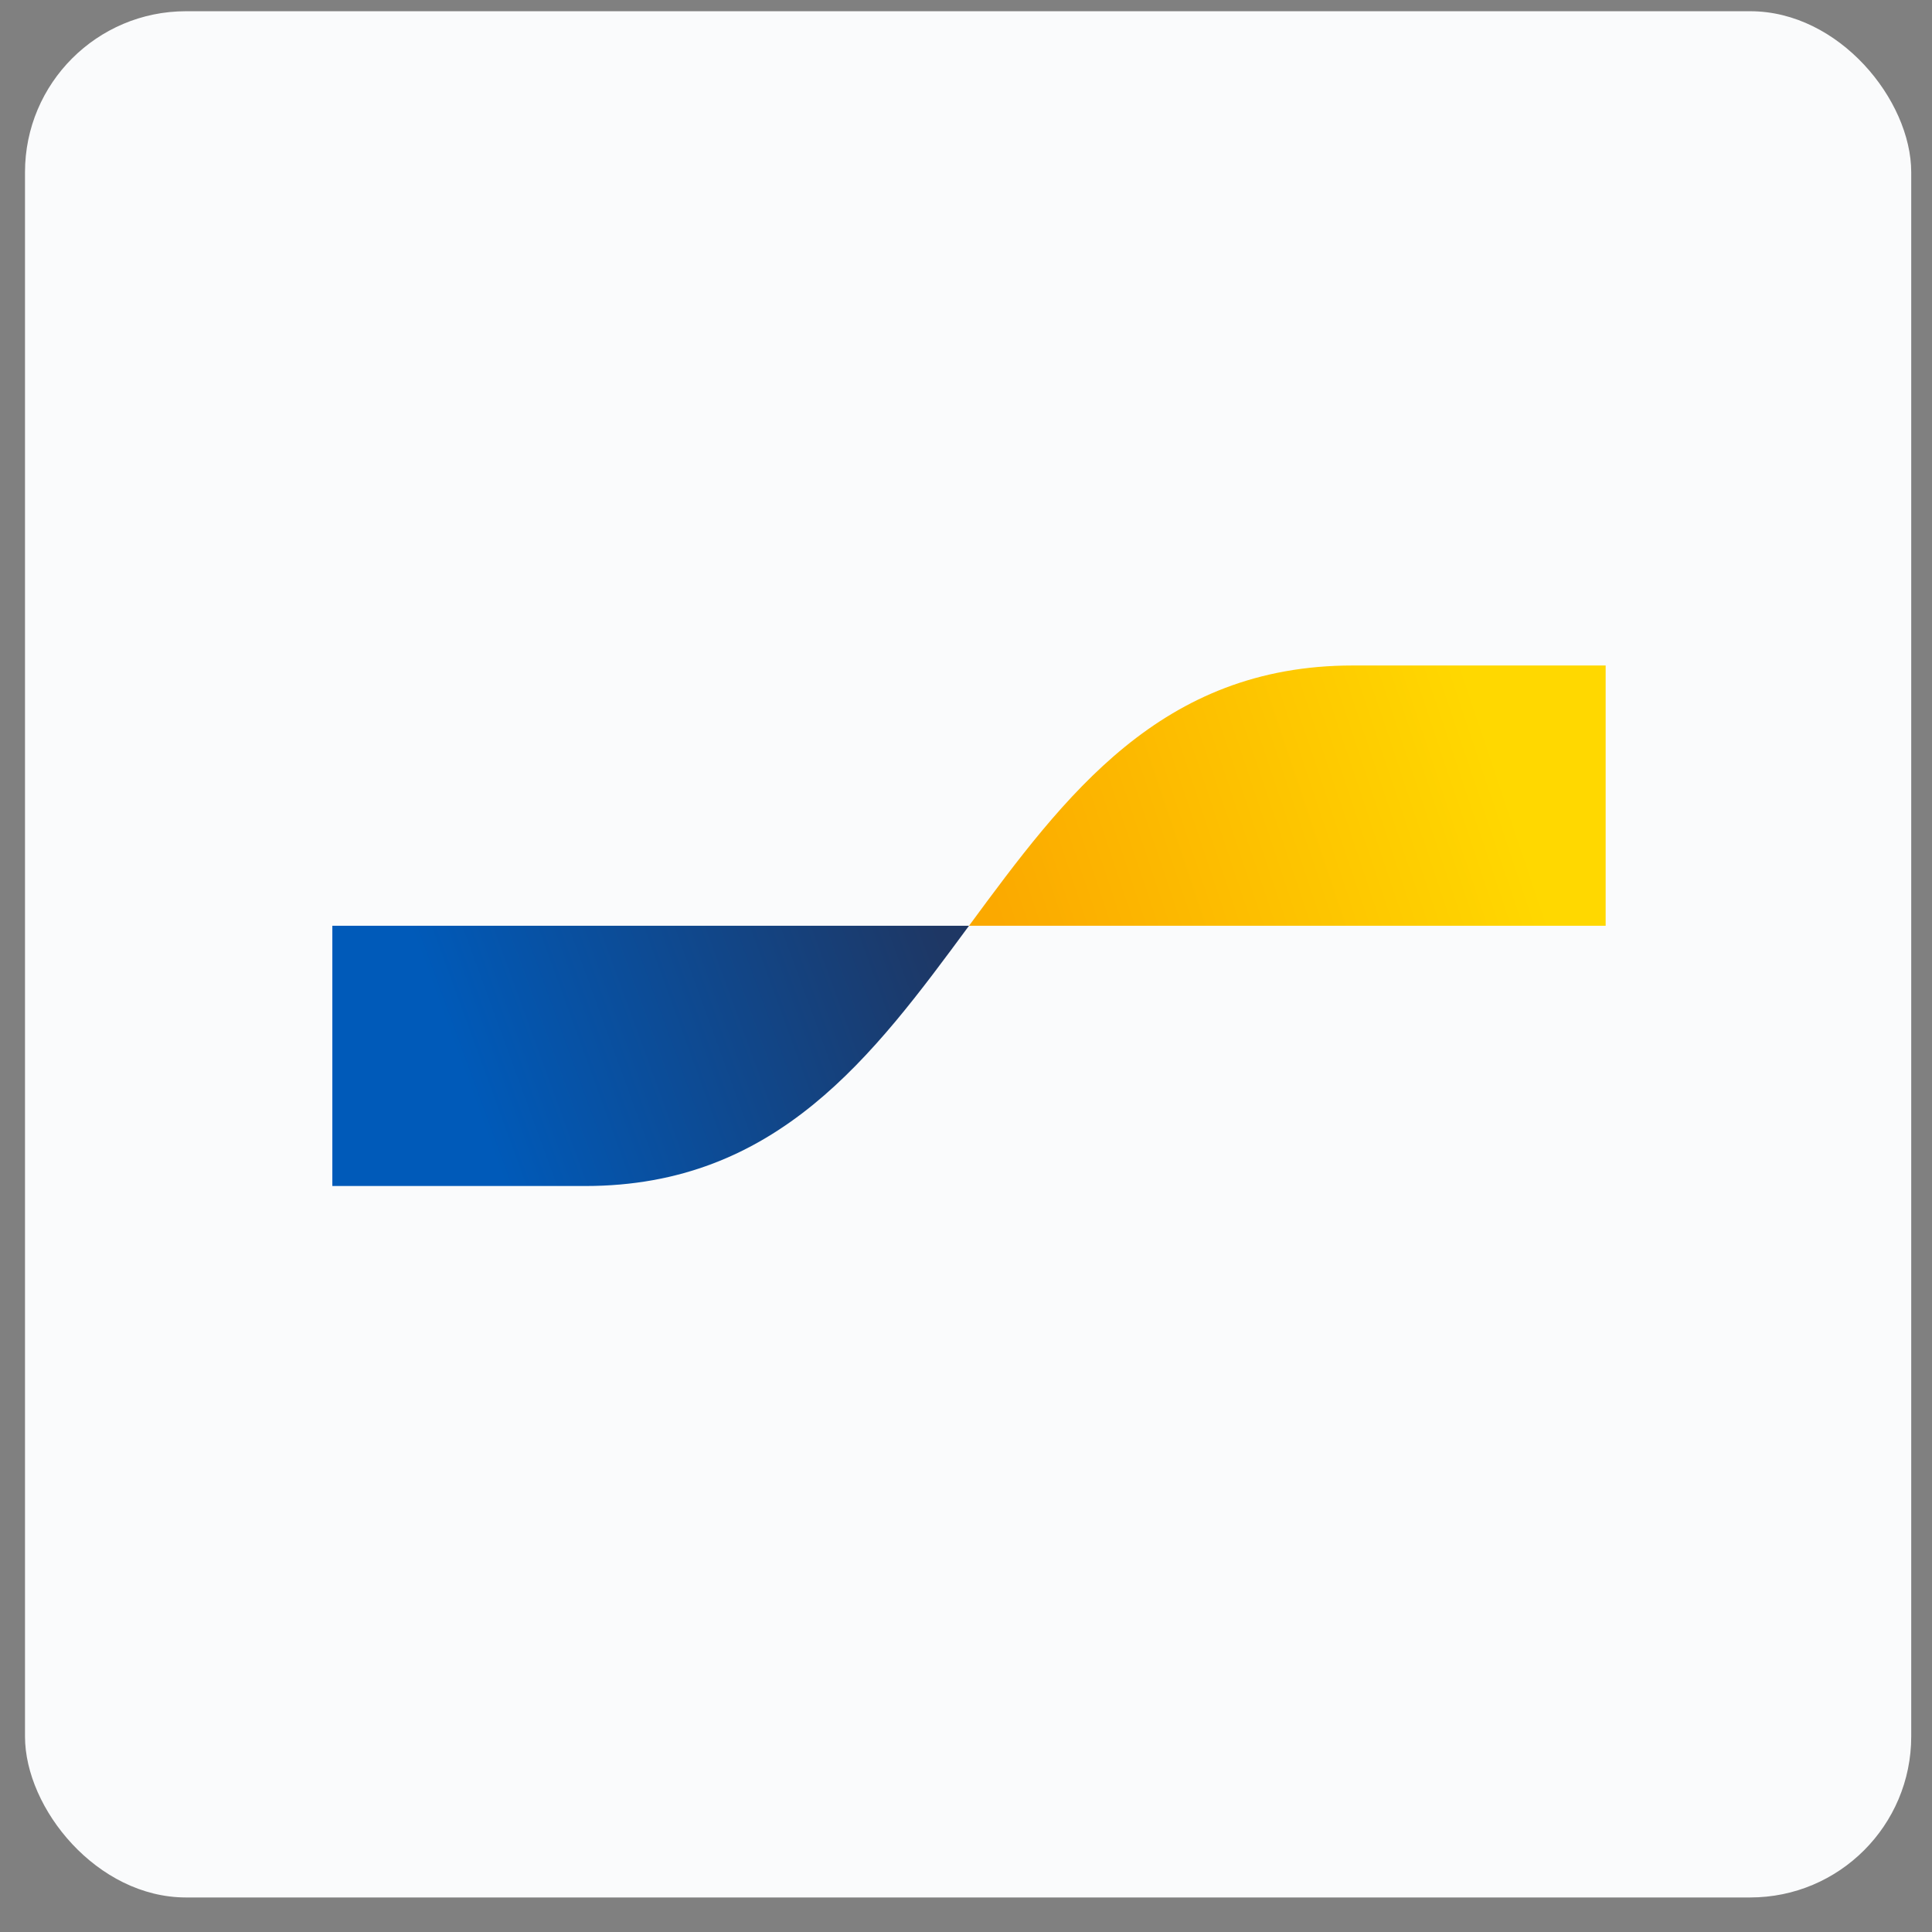
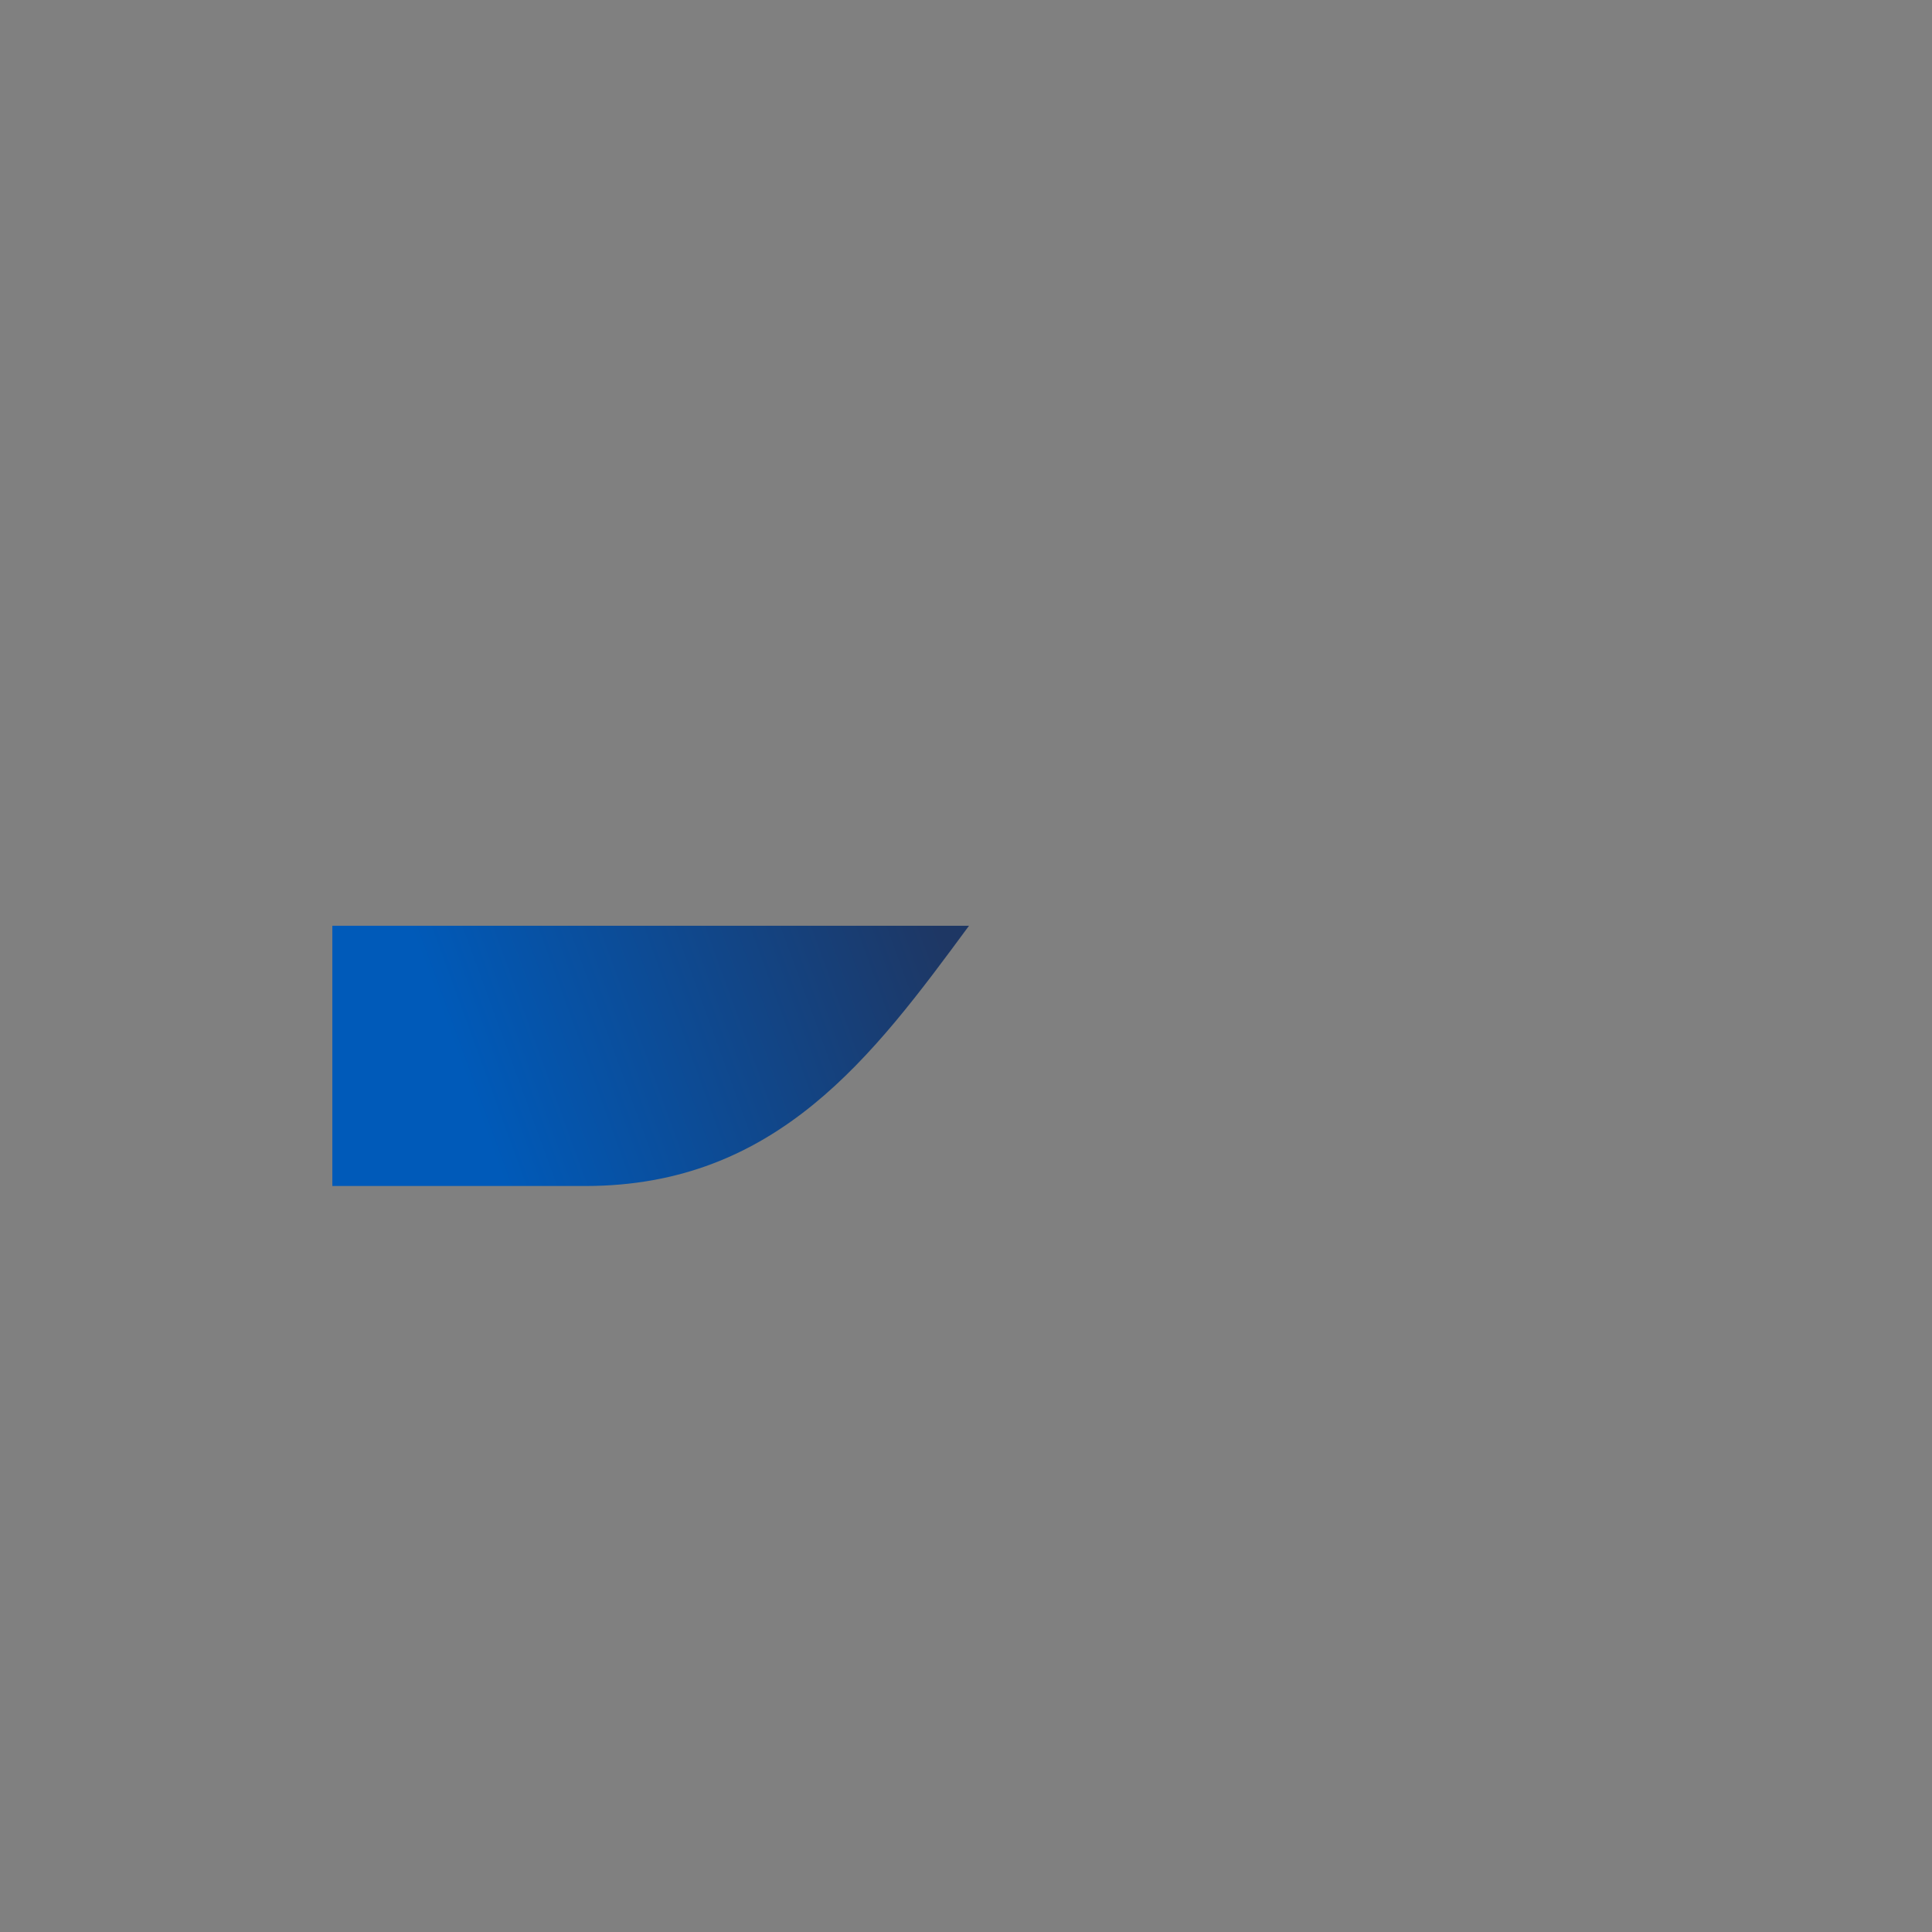
<svg xmlns="http://www.w3.org/2000/svg" width="48" height="48" viewBox="0 0 48 48" fill="none">
  <rect x="0" y="0" width="48" height="48" fill="#808080" stroke="none" />
-   <rect x="0.621" y="0.279" width="46.863" height="46.863" rx="4" fill="#FAFBFC" />
-   <path d="M14.541 29.466C19.308 29.466 21.691 26.233 24.075 23H8.257V29.466H14.541Z" fill="url(#paint0_linear_963_2157)" />
-   <path d="M33.608 16.534C28.842 16.534 26.458 19.767 24.075 23H39.892V16.534H33.608Z" fill="url(#paint1_linear_963_2157)" />
+   <path d="M14.541 29.466C19.308 29.466 21.691 26.233 24.075 23H8.257V29.466H14.541" fill="url(#paint0_linear_963_2157)" />
  <defs>
    <linearGradient id="paint0_linear_963_2157" x1="11.457" y1="26.532" x2="23.076" y2="22.29" gradientUnits="userSpaceOnUse">
      <stop stop-color="#005AB9" />
      <stop offset="1" stop-color="#1E3764" />
    </linearGradient>
    <linearGradient id="paint1_linear_963_2157" x1="25.032" y1="23.561" x2="37.362" y2="19.426" gradientUnits="userSpaceOnUse">
      <stop stop-color="#FBA900" />
      <stop offset="1" stop-color="#FFD800" />
    </linearGradient>
  </defs>
</svg>